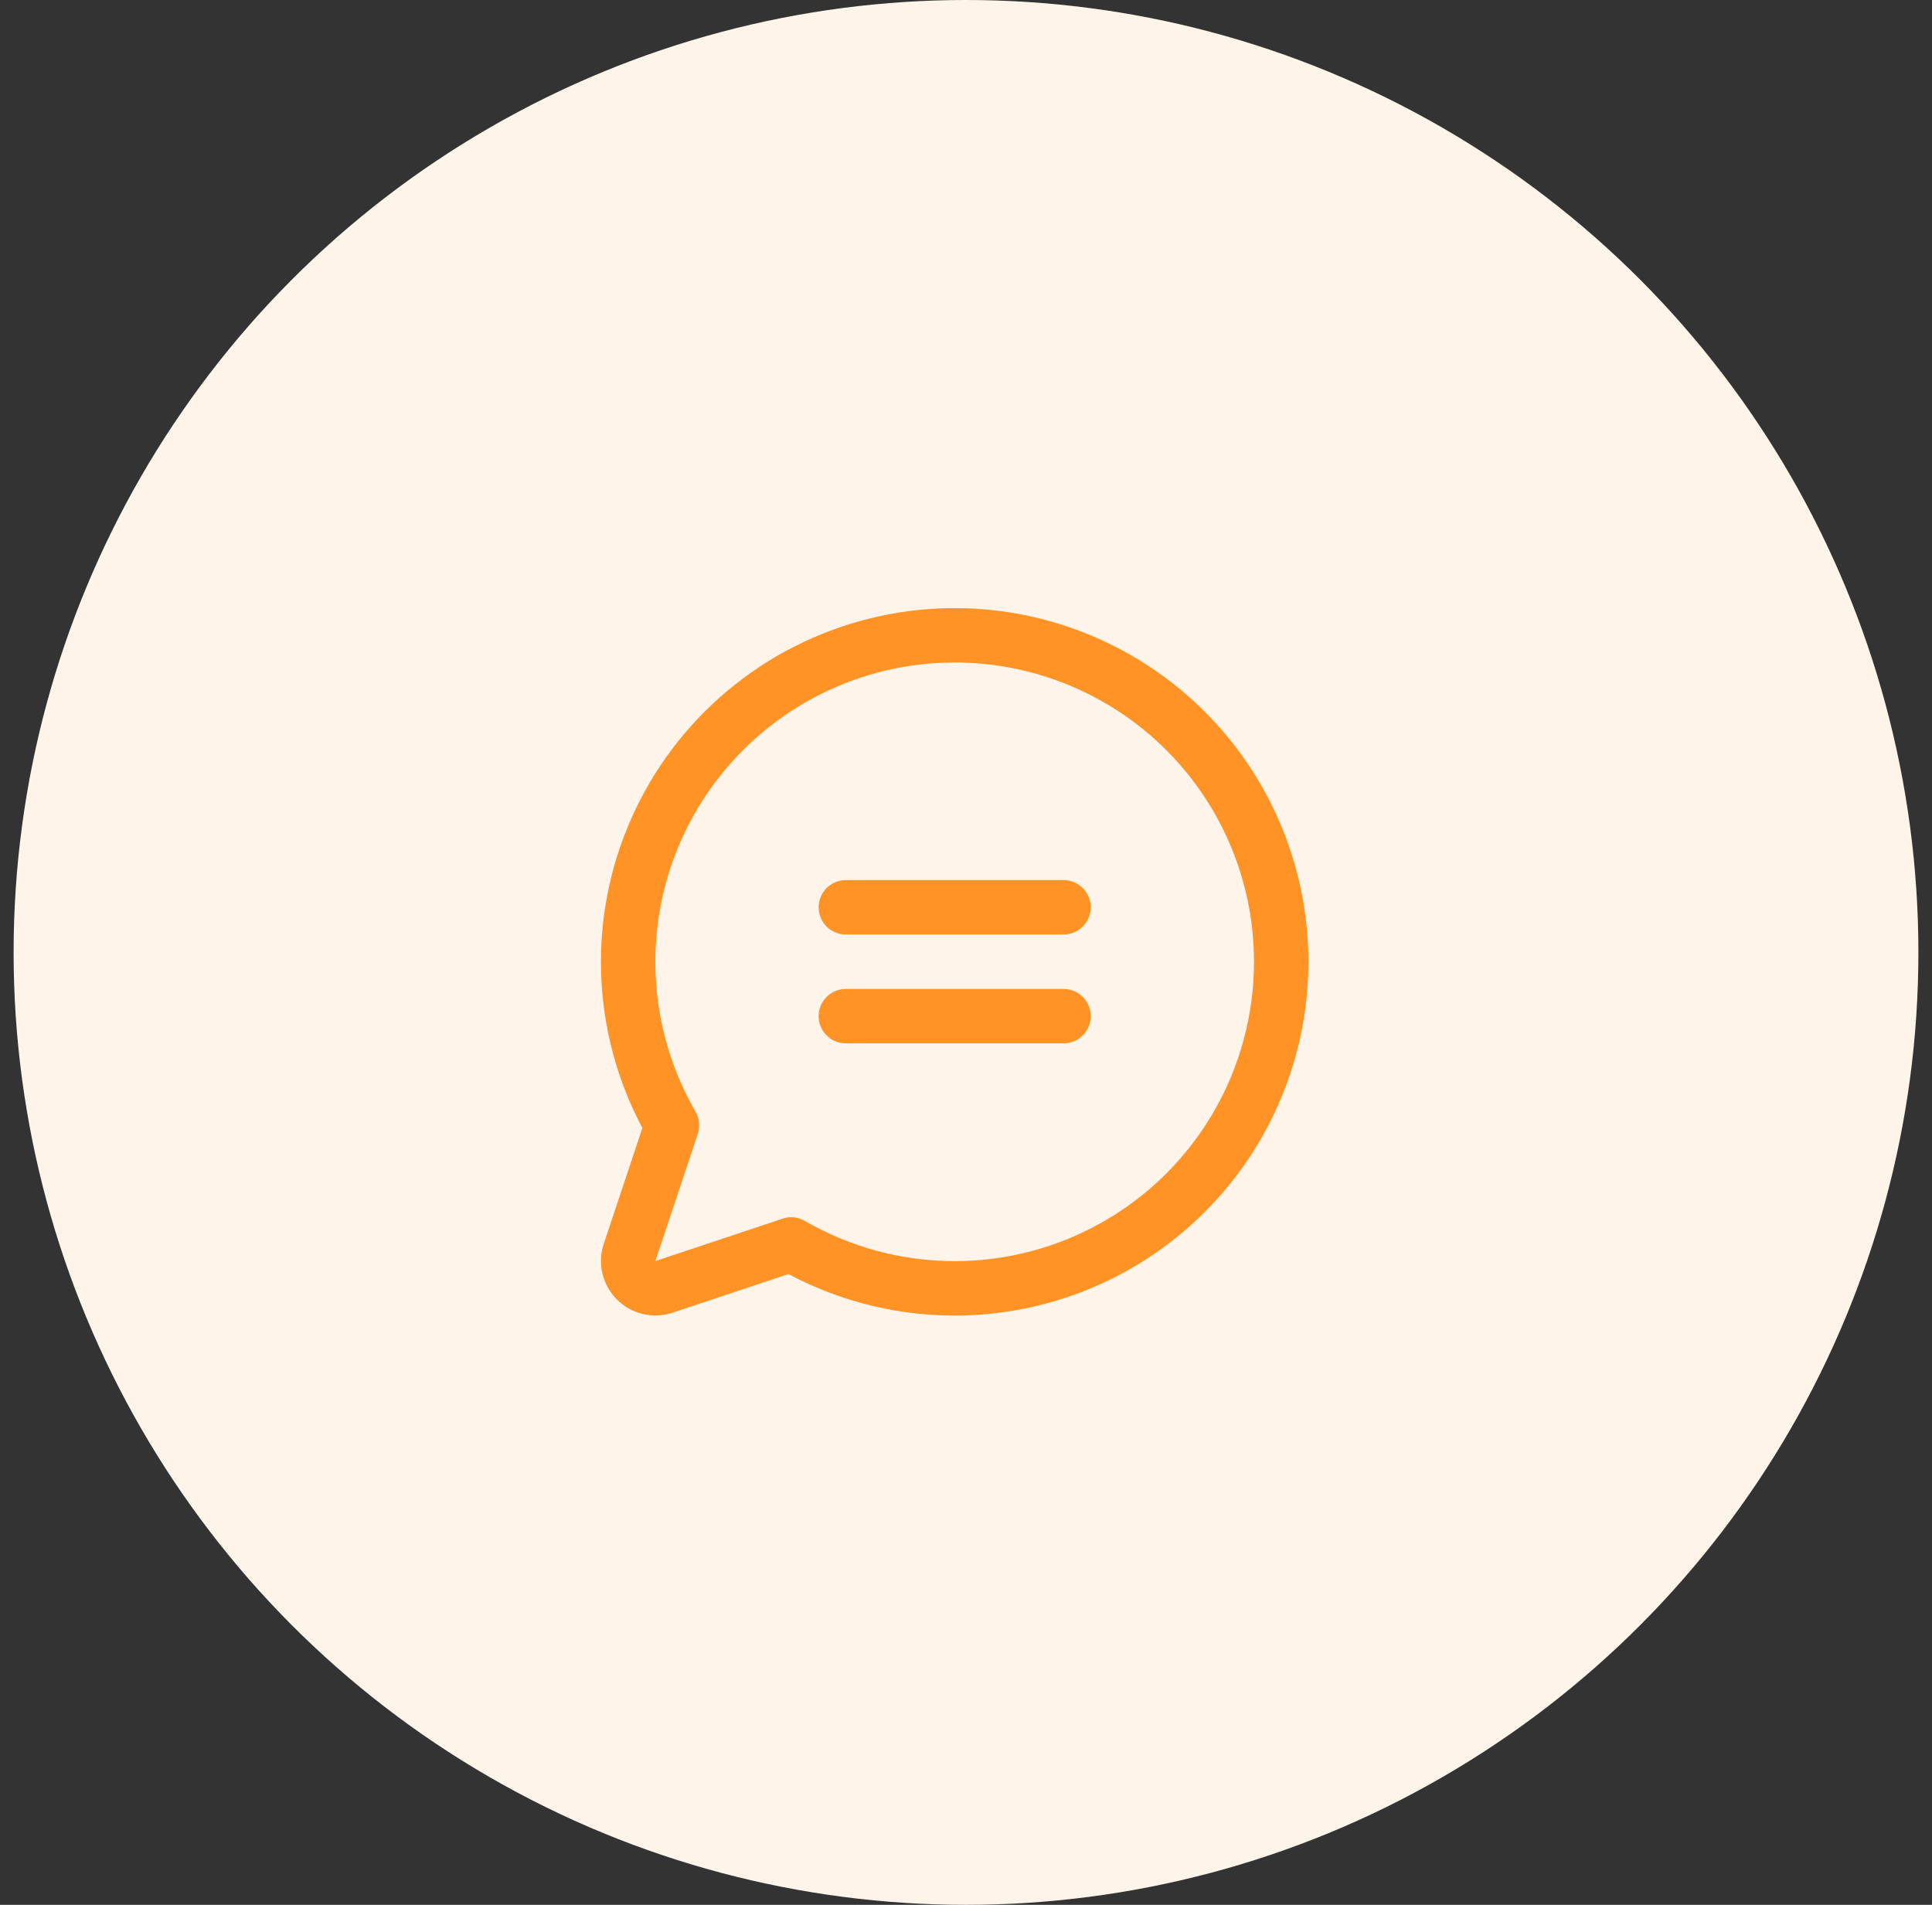
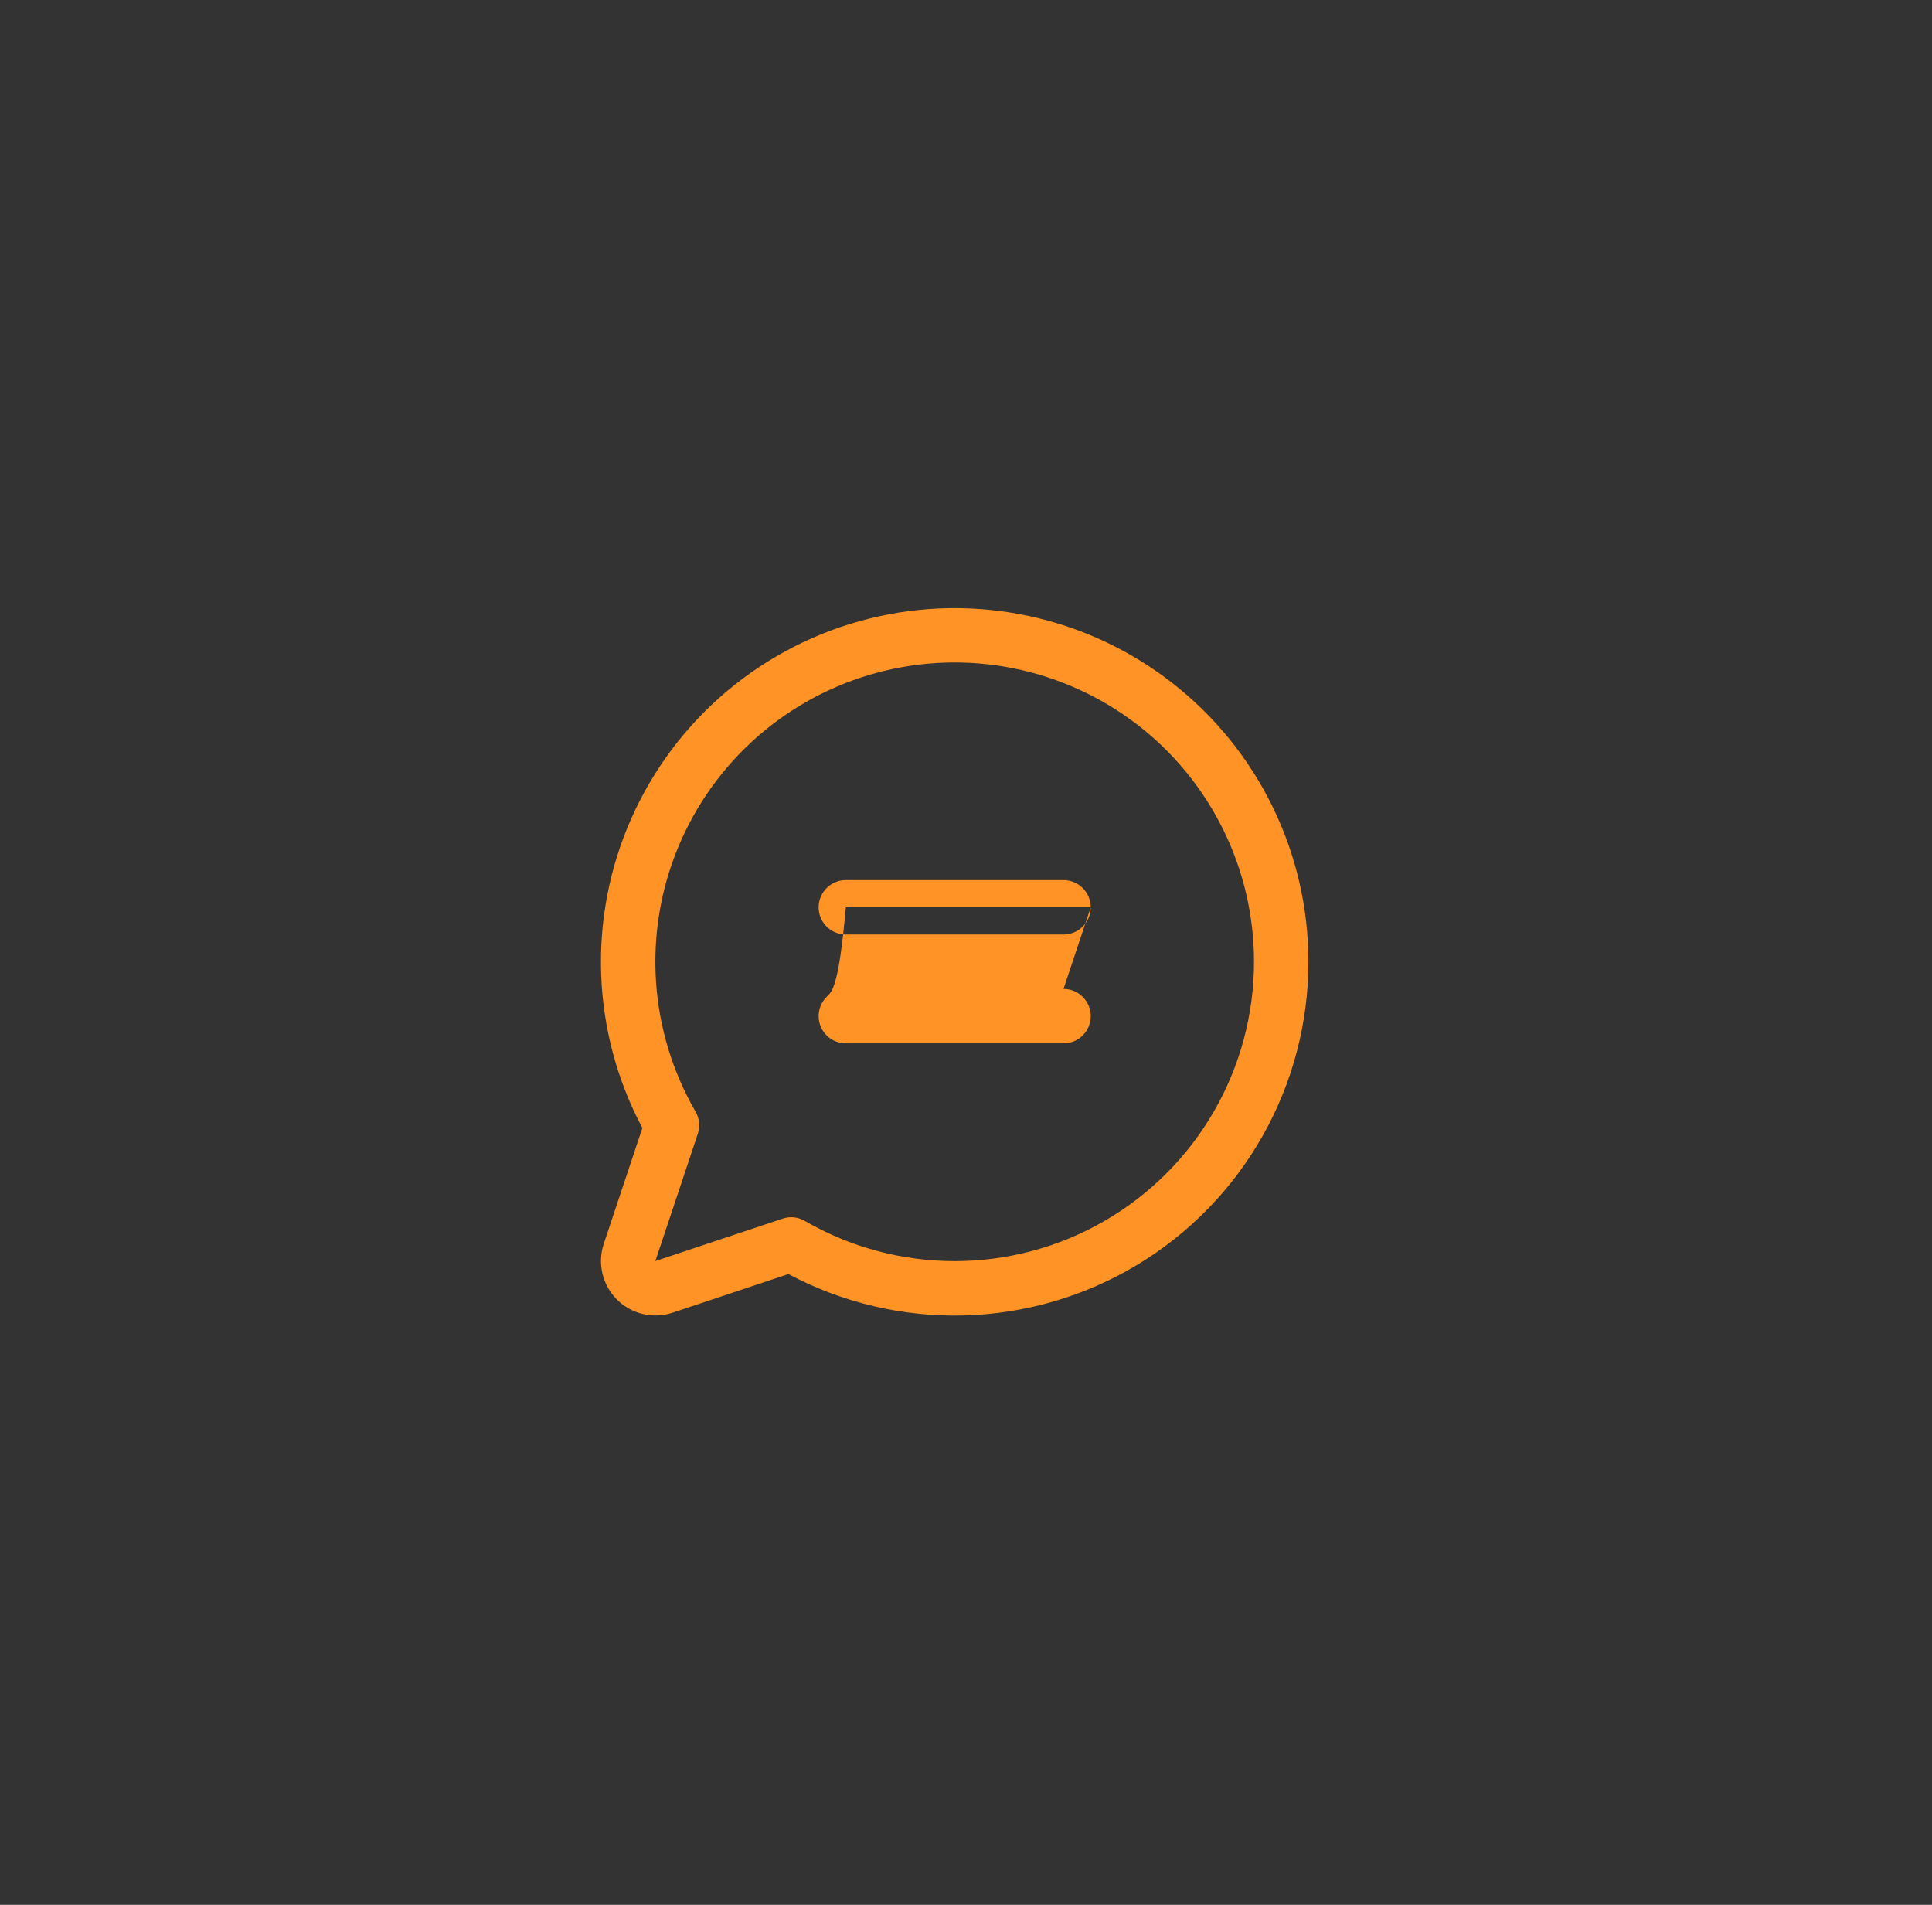
<svg xmlns="http://www.w3.org/2000/svg" width="71" height="70" viewBox="0 0 71 70" fill="none">
  <rect x="0" y="0" width="71" height="70" fill="#333333" stroke="none" />
-   <circle cx="35.5" cy="35" r="35" fill="#FFF4E9" />
-   <path d="M40.084 33.342C40.084 33.608 39.979 33.862 39.791 34.049C39.604 34.237 39.349 34.342 39.084 34.342H31.084C30.819 34.342 30.564 34.237 30.377 34.049C30.189 33.862 30.084 33.608 30.084 33.342C30.084 33.077 30.189 32.823 30.377 32.635C30.564 32.448 30.819 32.342 31.084 32.342H39.084C39.349 32.342 39.604 32.448 39.791 32.635C39.979 32.823 40.084 33.077 40.084 33.342ZM39.084 36.342H31.084C30.819 36.342 30.564 36.448 30.377 36.635C30.189 36.823 30.084 37.077 30.084 37.342C30.084 37.608 30.189 37.862 30.377 38.049C30.564 38.237 30.819 38.342 31.084 38.342H39.084C39.349 38.342 39.604 38.237 39.791 38.049C39.979 37.862 40.084 37.608 40.084 37.342C40.084 37.077 39.979 36.823 39.791 36.635C39.604 36.448 39.349 36.342 39.084 36.342ZM48.084 35.342C48.084 37.587 47.504 39.793 46.399 41.746C45.294 43.7 43.701 45.334 41.777 46.49C39.853 47.645 37.663 48.283 35.419 48.341C33.175 48.399 30.955 47.875 28.974 46.82L24.718 48.239C24.365 48.356 23.987 48.373 23.626 48.288C23.264 48.203 22.933 48.018 22.671 47.755C22.408 47.493 22.224 47.162 22.139 46.801C22.053 46.439 22.07 46.061 22.188 45.709L23.607 41.452C22.679 39.709 22.161 37.777 22.092 35.803C22.023 33.83 22.404 31.867 23.207 30.062C24.01 28.258 25.213 26.661 26.725 25.391C28.238 24.121 30.02 23.213 31.936 22.735C33.852 22.256 35.851 22.221 37.783 22.631C39.715 23.041 41.528 23.886 43.084 25.101C44.641 26.316 45.9 27.87 46.766 29.644C47.633 31.419 48.083 33.368 48.084 35.342ZM46.084 35.342C46.084 33.655 45.695 31.99 44.948 30.477C44.201 28.964 43.117 27.643 41.778 26.616C40.438 25.59 38.881 24.885 37.226 24.556C35.571 24.227 33.863 24.284 32.233 24.721C30.603 25.159 29.096 25.965 27.828 27.078C26.56 28.191 25.565 29.581 24.92 31.14C24.274 32.699 23.997 34.386 24.108 36.07C24.219 37.753 24.716 39.389 25.56 40.85C25.631 40.972 25.675 41.109 25.689 41.25C25.703 41.391 25.688 41.533 25.643 41.667L24.084 46.342L28.759 44.784C28.861 44.749 28.968 44.731 29.075 44.731C29.251 44.731 29.423 44.778 29.575 44.866C31.247 45.834 33.145 46.344 35.077 46.345C37.009 46.346 38.907 45.838 40.581 44.873C42.254 43.908 43.644 42.519 44.61 40.845C45.576 39.172 46.084 37.274 46.084 35.342Z" fill="#FF9325" />
+   <path d="M40.084 33.342C40.084 33.608 39.979 33.862 39.791 34.049C39.604 34.237 39.349 34.342 39.084 34.342H31.084C30.819 34.342 30.564 34.237 30.377 34.049C30.189 33.862 30.084 33.608 30.084 33.342C30.084 33.077 30.189 32.823 30.377 32.635C30.564 32.448 30.819 32.342 31.084 32.342H39.084C39.349 32.342 39.604 32.448 39.791 32.635C39.979 32.823 40.084 33.077 40.084 33.342ZH31.084C30.819 36.342 30.564 36.448 30.377 36.635C30.189 36.823 30.084 37.077 30.084 37.342C30.084 37.608 30.189 37.862 30.377 38.049C30.564 38.237 30.819 38.342 31.084 38.342H39.084C39.349 38.342 39.604 38.237 39.791 38.049C39.979 37.862 40.084 37.608 40.084 37.342C40.084 37.077 39.979 36.823 39.791 36.635C39.604 36.448 39.349 36.342 39.084 36.342ZM48.084 35.342C48.084 37.587 47.504 39.793 46.399 41.746C45.294 43.7 43.701 45.334 41.777 46.49C39.853 47.645 37.663 48.283 35.419 48.341C33.175 48.399 30.955 47.875 28.974 46.82L24.718 48.239C24.365 48.356 23.987 48.373 23.626 48.288C23.264 48.203 22.933 48.018 22.671 47.755C22.408 47.493 22.224 47.162 22.139 46.801C22.053 46.439 22.07 46.061 22.188 45.709L23.607 41.452C22.679 39.709 22.161 37.777 22.092 35.803C22.023 33.83 22.404 31.867 23.207 30.062C24.01 28.258 25.213 26.661 26.725 25.391C28.238 24.121 30.02 23.213 31.936 22.735C33.852 22.256 35.851 22.221 37.783 22.631C39.715 23.041 41.528 23.886 43.084 25.101C44.641 26.316 45.9 27.87 46.766 29.644C47.633 31.419 48.083 33.368 48.084 35.342ZM46.084 35.342C46.084 33.655 45.695 31.99 44.948 30.477C44.201 28.964 43.117 27.643 41.778 26.616C40.438 25.59 38.881 24.885 37.226 24.556C35.571 24.227 33.863 24.284 32.233 24.721C30.603 25.159 29.096 25.965 27.828 27.078C26.56 28.191 25.565 29.581 24.92 31.14C24.274 32.699 23.997 34.386 24.108 36.07C24.219 37.753 24.716 39.389 25.56 40.85C25.631 40.972 25.675 41.109 25.689 41.25C25.703 41.391 25.688 41.533 25.643 41.667L24.084 46.342L28.759 44.784C28.861 44.749 28.968 44.731 29.075 44.731C29.251 44.731 29.423 44.778 29.575 44.866C31.247 45.834 33.145 46.344 35.077 46.345C37.009 46.346 38.907 45.838 40.581 44.873C42.254 43.908 43.644 42.519 44.61 40.845C45.576 39.172 46.084 37.274 46.084 35.342Z" fill="#FF9325" />
</svg>